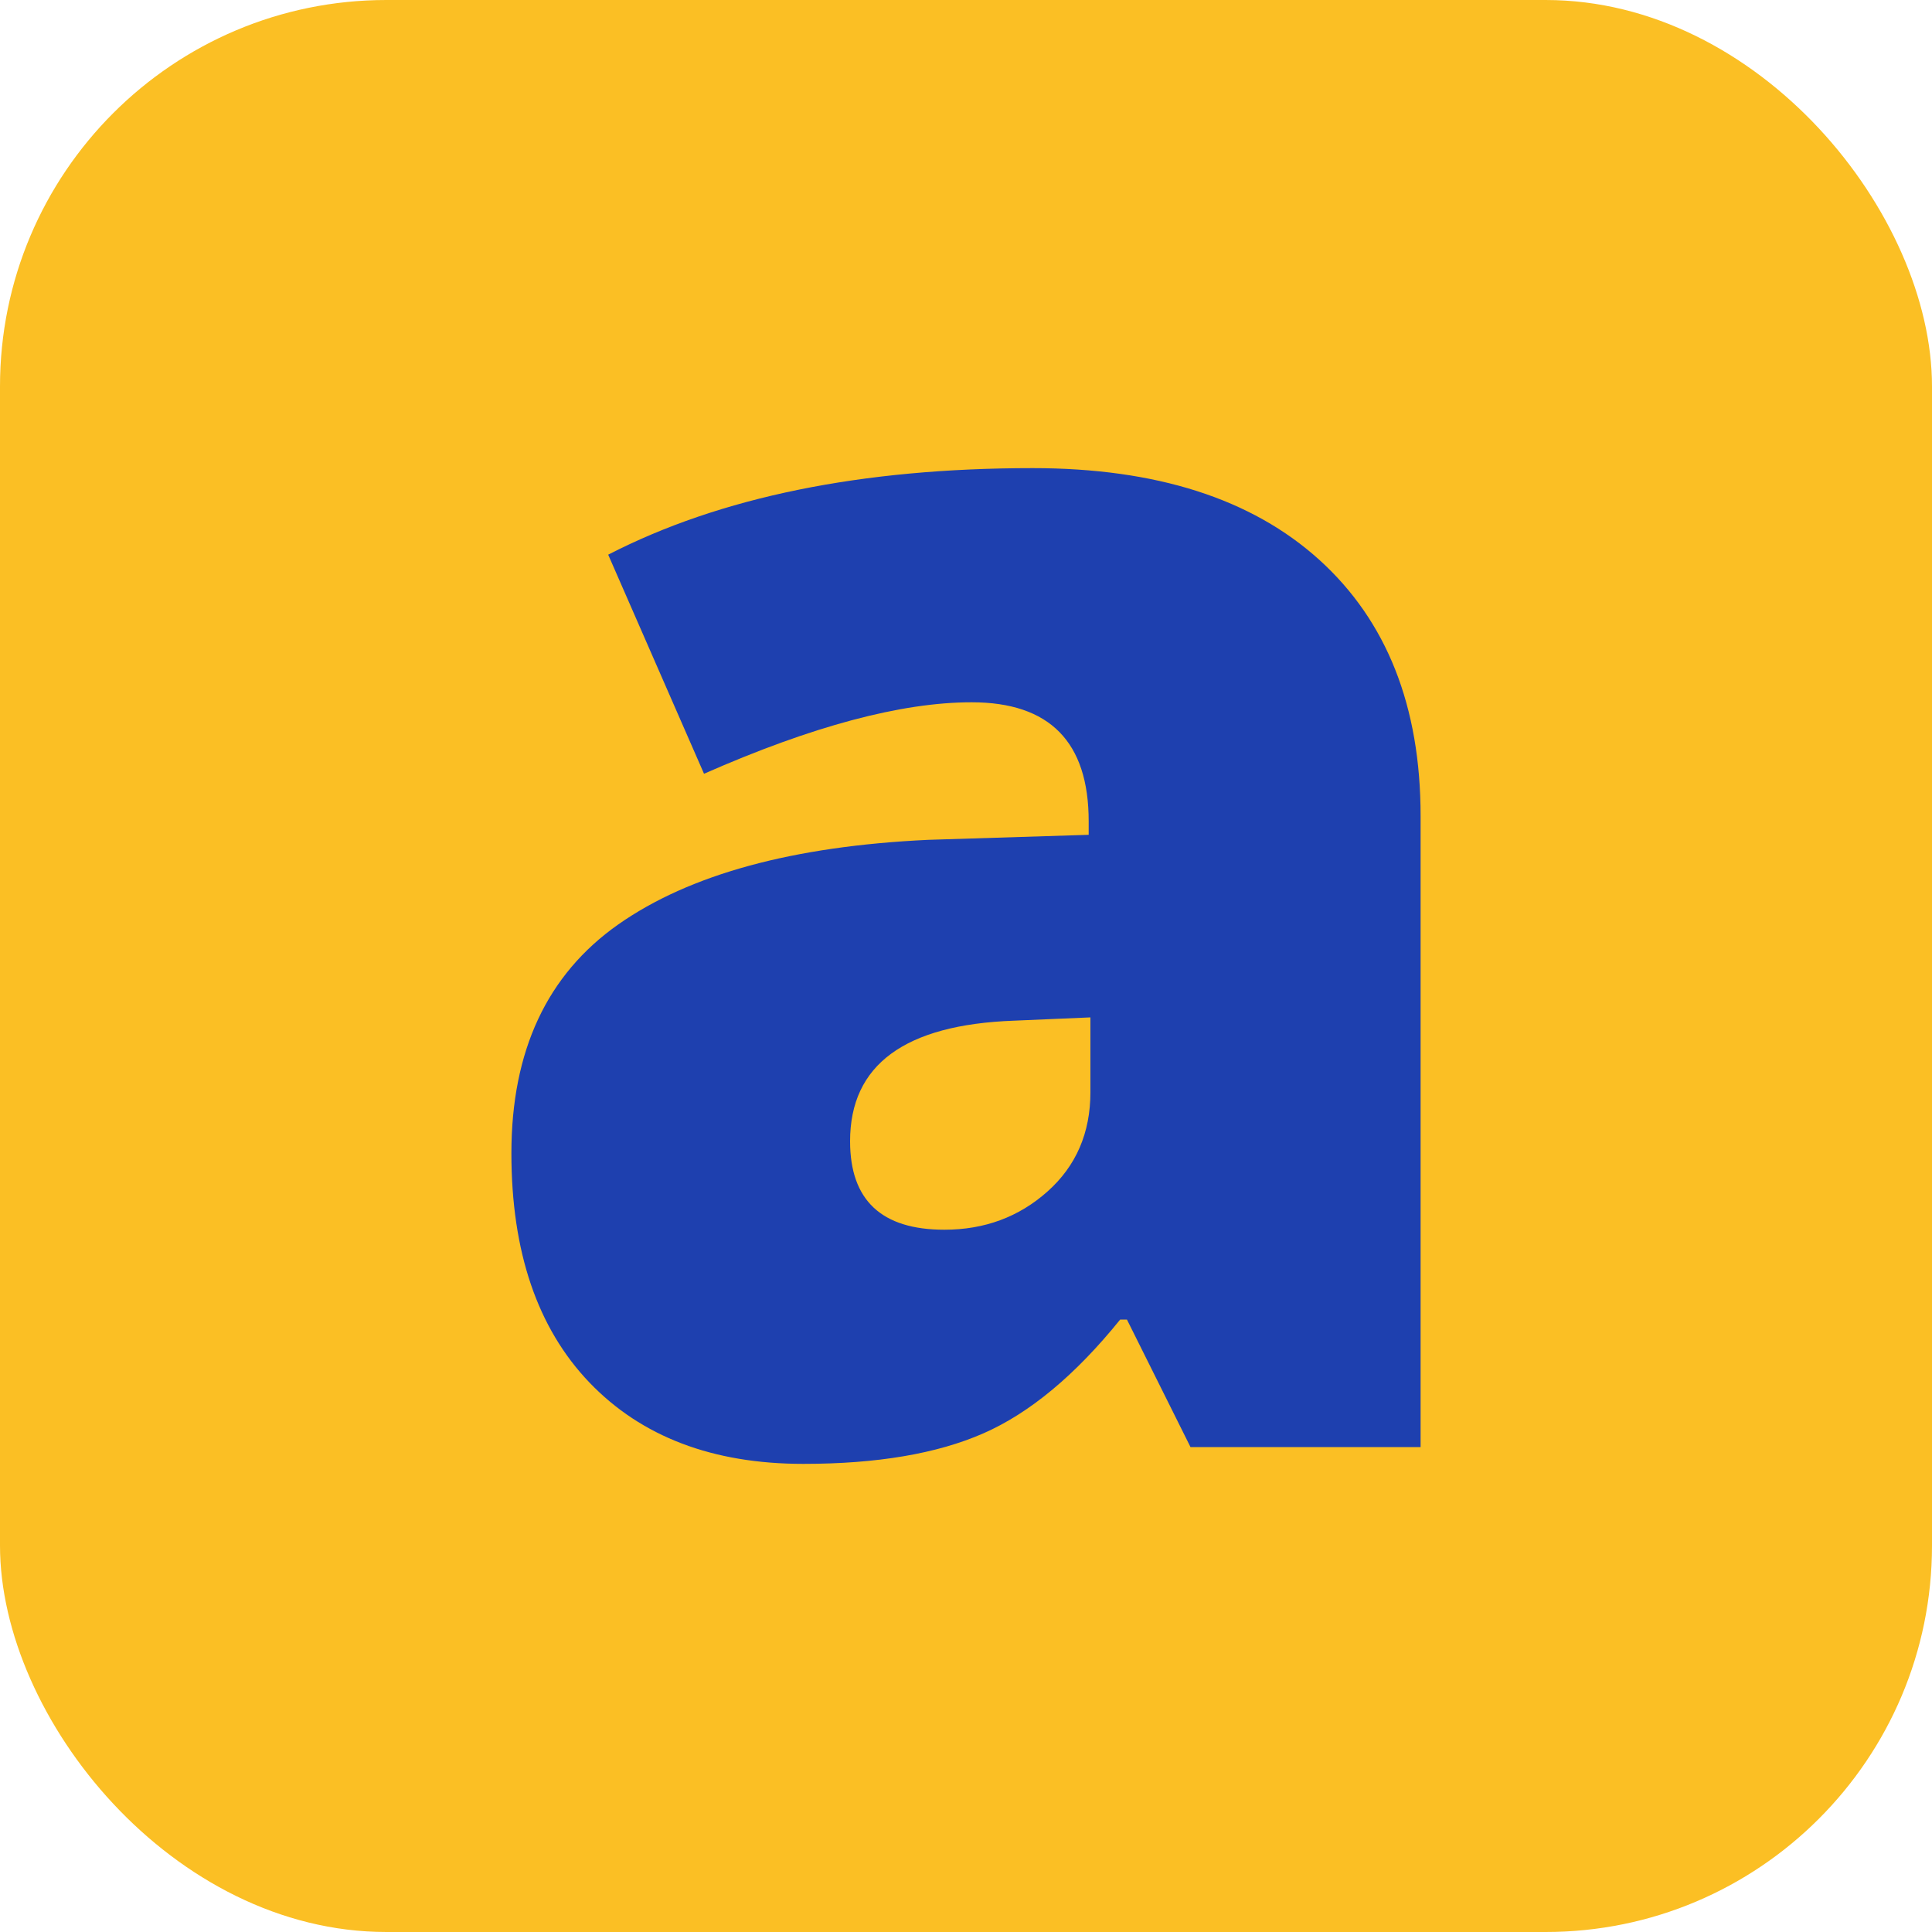
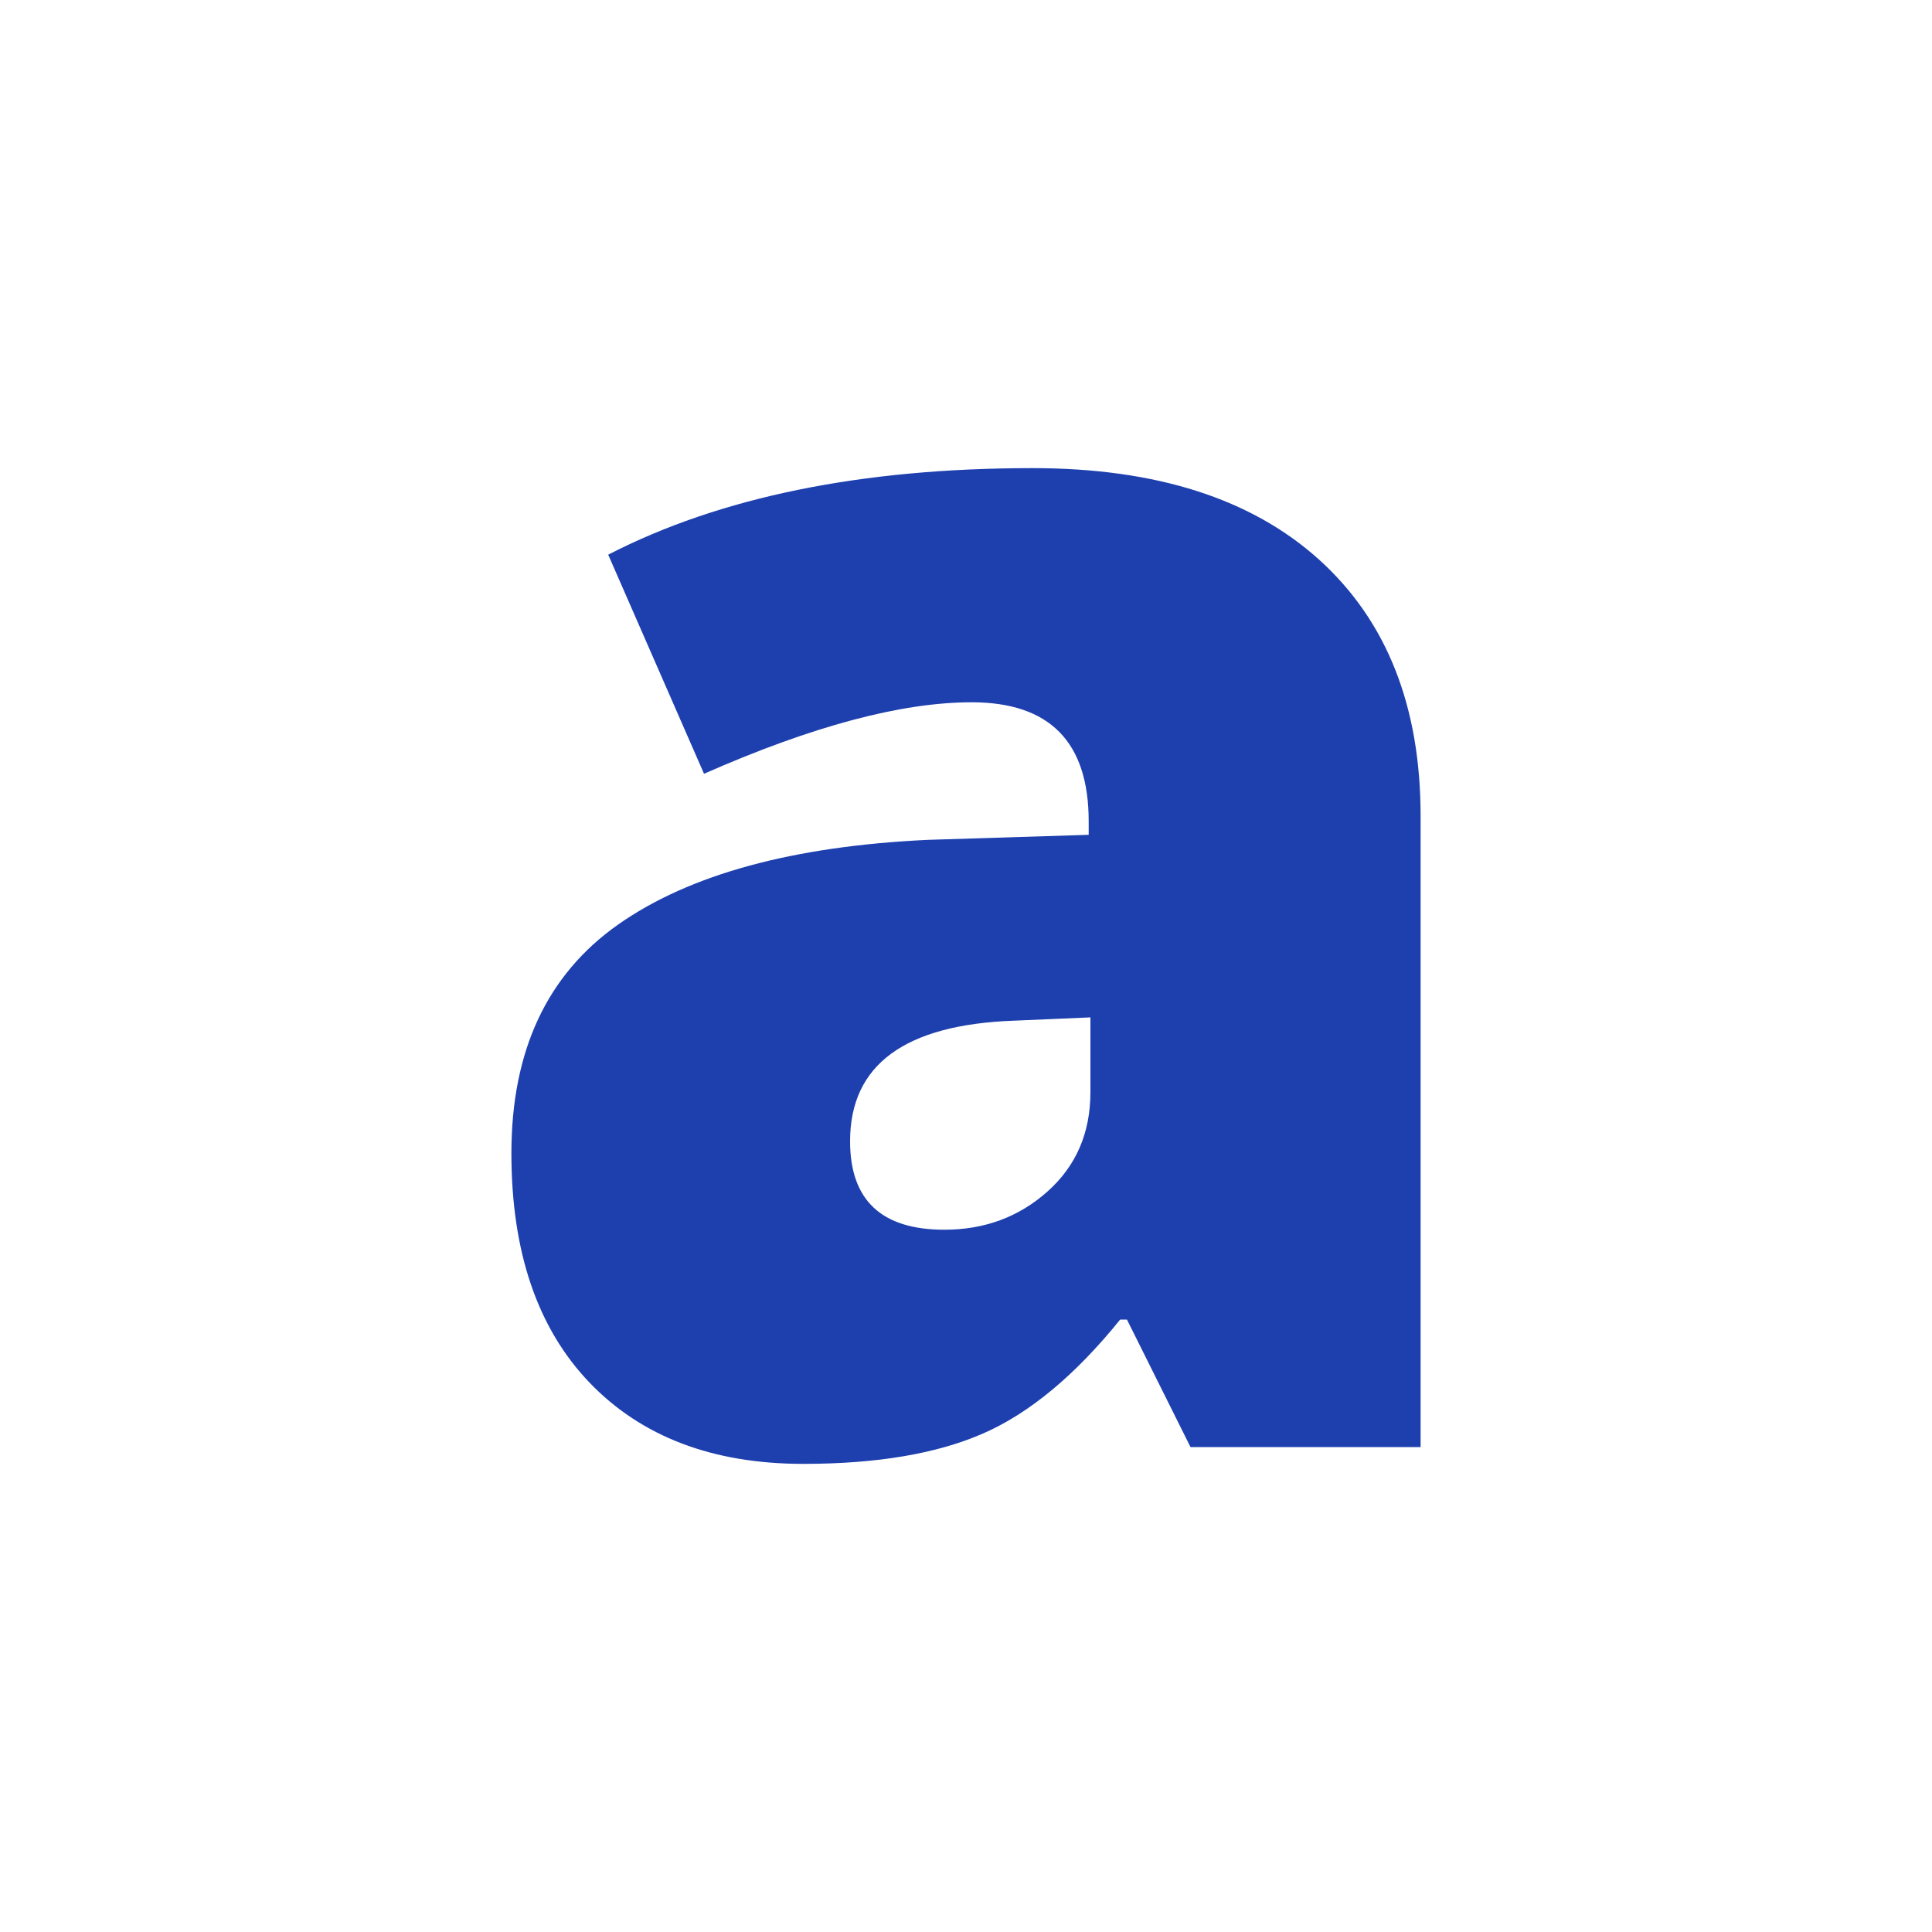
<svg xmlns="http://www.w3.org/2000/svg" width="256" height="256" viewBox="0 0 100 100">
-   <rect width="100" height="100" rx="20" fill="#fbbf24" />
  <path d="M73.53 74.90L61.62 74.90L58.33 68.30L57.98 68.30Q54.50 72.61 50.90 74.19Q47.30 75.77 41.58 75.77L41.58 75.77Q34.55 75.77 30.51 71.56Q26.47 67.34 26.47 59.69L26.47 59.69Q26.47 51.74 32.00 47.85Q37.54 43.96 48.04 43.47L48.04 43.47L56.35 43.21L56.35 42.51Q56.35 36.35 50.29 36.35L50.29 36.35Q44.84 36.35 36.44 40.05L36.44 40.05L31.48 28.71Q40.18 24.23 53.45 24.23L53.45 24.23Q63.03 24.23 68.28 28.97Q73.53 33.72 73.53 42.24L73.53 42.24L73.53 74.90ZM48.88 63.65L48.88 63.65Q52.00 63.65 54.22 61.67Q56.44 59.69 56.44 56.53L56.44 56.53L56.44 52.66L52.48 52.83Q44.00 53.14 44.00 59.07L44.00 59.07Q44.00 63.65 48.88 63.65Z" fill="#1e40af" />
</svg>